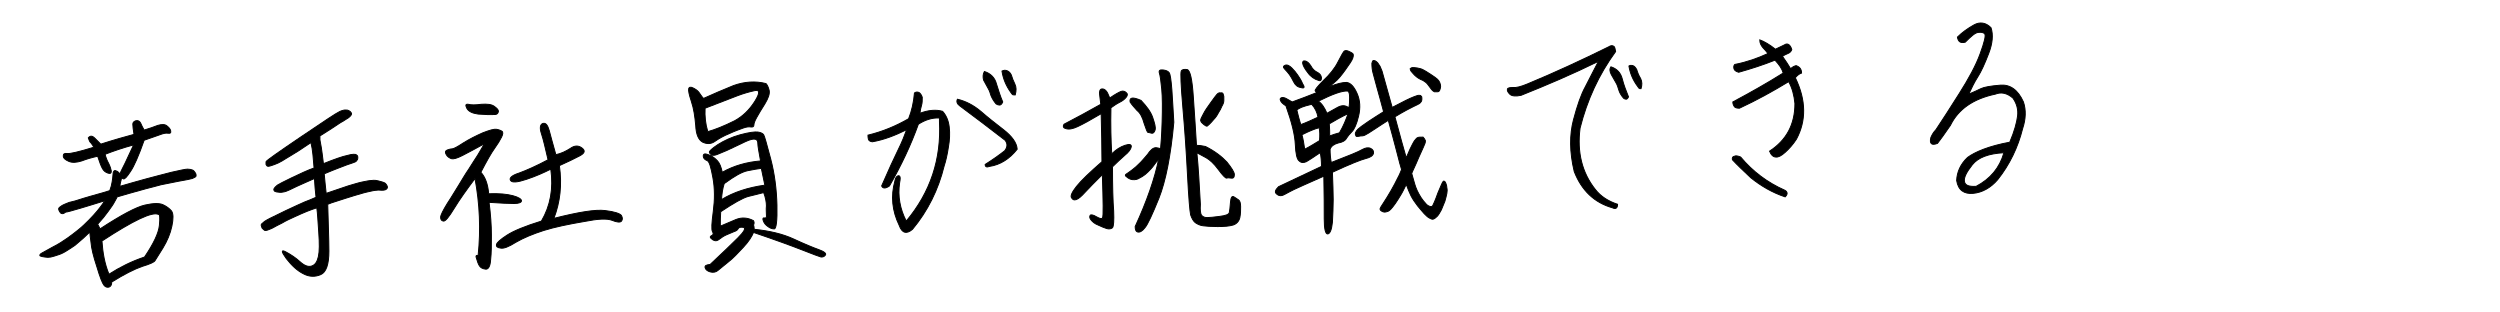
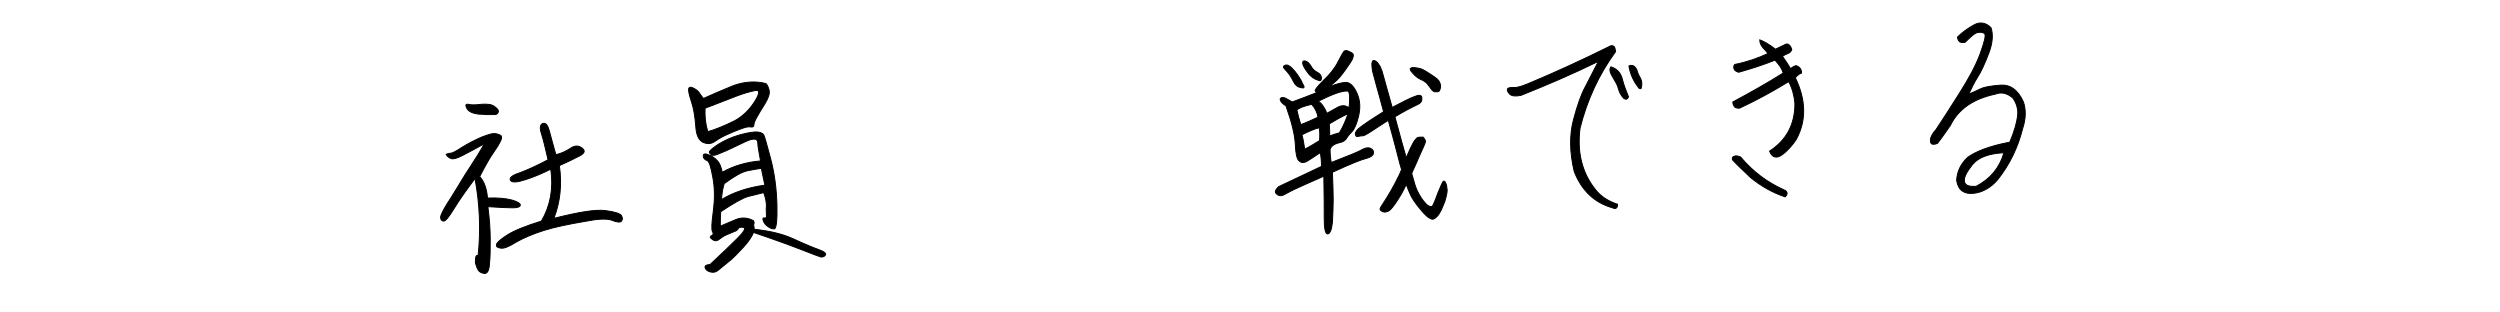
<svg xmlns="http://www.w3.org/2000/svg" version="1.1" id="レイヤー_1" x="0px" y="0px" viewBox="0 0 640 80" style="enable-background:new 0 0 640 80;" xml:space="preserve">
  <style type="text/css">
	.st0{enable-background:new    ;}
	.st1{stroke:#000000;stroke-width:0.25;}
</style>
  <g class="st0">
-     <path class="st1" d="M15.5,54.5C15.1,54,15,53.6,15,53.5c0-0.1,0.1-0.3,0.2-0.4c0.2-0.1,0.4-0.3,0.7-0.5c0.3-0.2,0.7-0.3,1.1-0.5   c0.4-0.2,1-0.4,1.6-0.5s2.2-0.7,4.7-1.4c2.6-0.7,4.2-1.2,4.8-1.4c0.3-0.8,0.5-1.5,0.6-2.2c0.1-0.7,0.2-1.2,0.2-1.6   c0-0.4,0.1-0.7,0.1-0.9c0.1-0.2,0.2-0.4,0.3-0.4c0.1-0.1,0.4,0,0.8,0.2c0.2,0.2,0.4,0.4,0.6,0.6c0.1-0.3,0.4-0.9,0.9-1.9   c0.5-0.9,1.3-2.8,2.6-5.5c-2.6,0.7-5,1.5-7.3,2.4c0.2,0.8,0.5,1.6,0.9,2.3c0.4,0.8,0.6,1.5,0.7,2c0,0.6-0.3,0.7-0.9,0.5   c-0.6-0.2-1.1-0.6-1.4-1.2c-0.3-0.5-0.7-1.6-1.2-3.1c-1.4,0.3-2.8,0.7-4.1,1.2c-1.3,0.4-2.4,0.5-3.3,0.1c-0.9-0.4-1.4-0.8-1.4-1.4   c0-0.5,0.3-0.7,1-0.6c0.7,0.1,2.9-0.4,6.8-1.6c-0.2-0.5-0.5-0.8-0.7-1.1c-0.3-0.2-0.5-0.7-0.7-1.3c0.5-0.6,1-0.6,1.7,0.1   c0.7,0.7,1.2,1.2,1.5,1.5c3.4-1.1,6.3-1.9,8.5-2.5c-0.2-1.3-0.3-2.1-0.3-2.6c0-0.4,0.2-0.7,0.8-0.9c0.6-0.1,0.9,0.1,1.2,0.6   c0.2,0.5,0.5,1.1,0.9,1.8c1.3-0.4,2.5-0.8,3.5-1.2c1-0.3,1.8-0.3,2.3,0.1c0.5,0.4,0.9,0.8,1,1.3c0.1,0.5-0.1,0.7-0.7,0.6   c-0.6-0.1-1.3,0.1-2.1,0.4c-0.9,0.3-2.2,0.8-4,1.4c-1.4,4-2.6,6.7-3.5,8c-0.9,1.4-1.5,2-1.8,1.9c-0.2-0.1-0.4-0.2-0.5-0.3   c0,0.3-0.1,0.6-0.2,1c-0.1,0.4-0.2,0.8-0.2,1.2c2.3-0.7,4.6-1.3,6.7-1.9c2.1-0.6,4.3-1.1,6.5-1.7c2.2-0.5,3.6-0.8,4.1-0.8   s0.9,0.1,1.2,0.2c0.3,0.1,0.5,0.3,0.7,0.6c0.2,0.3,0.3,0.5,0.3,0.7c0,0.2,0,0.4-0.2,0.5c-0.1,0.1-0.4,0.2-0.8,0.4   c-0.4,0.1-1.6,0.4-3.5,0.7c-2,0.4-3.5,0.7-4.5,0.9c-1,0.3-2.3,0.6-3.8,1s-2.9,0.8-4.3,1.2c-1.3,0.4-2.4,0.7-3.1,0.9   c-0.1,0.3-0.4,0.7-0.7,1.3c-0.3,0.6-0.8,1.3-1.6,2.4c-0.7,1-1.6,2.1-2.7,3.3c0.2,0.3,0.4,0.8,0.6,1.2c5.5-3.6,9.3-5.6,11.5-6.1   s3.7-0.5,4.6-0.1c0.9,0.4,1.7,1,2.2,1.6c0.5,0.7,0.5,2,0.1,3.9c-0.4,1.9-1.2,3.8-2.3,5.6c-1.1,1.8-1.8,2.9-2,3.2   c-0.2,0.4-1.3,0.9-3.3,1.5c-2,0.7-4.6,2-7.8,4c0,0.7-0.2,1.1-0.7,1.3c-0.5,0.1-0.9,0-1.3-0.5c-0.4-0.5-1-2-1.8-4.7   c-0.9-2.7-1.4-4.8-1.5-6.2c-0.2-1.5-0.3-2.3-0.3-2.7c-0.5,0.4-1,1-1.7,1.6c-0.7,0.6-1.4,1.2-2.1,1.8c-0.7,0.5-1.5,1-2.3,1.5   c-0.8,0.5-1.5,0.8-2.2,1c-0.6,0.2-1.2,0.4-1.7,0.5s-1,0.1-1.5,0c-0.5-0.1-0.8-0.1-1-0.2c-0.2-0.1-0.3-0.1-0.3-0.2s0-0.2,0.1-0.3   c0.1-0.1,0.2-0.2,0.4-0.3s1.1-0.6,2.7-1.5c1.6-0.8,2.8-1.6,3.8-2.3c1-0.7,1.9-1.4,2.9-2.2s1.9-1.7,2.7-2.5c0.8-0.8,1.5-1.6,2.1-2.3   s1-1.3,1.3-1.7c0.3-0.4,0.5-0.7,0.6-0.9c-2,0.6-4.1,1.3-6.2,1.9c-2.1,0.6-3.4,1-3.8,1C16.1,54.9,15.7,54.7,15.5,54.5z M40.6,54.9   c-1.6-0.8-6.4,1.5-14.5,6.8c0.2,3,0.7,5.9,1.8,8.5c2.8-1.8,5.8-3.3,9.1-4.4c2.3-3.4,3.6-6.1,3.8-8.1C41,55.8,40.9,54.8,40.6,54.9z" />
-     <path class="st1" d="M68.4,42.5c-0.1-0.1-0.2-0.2-0.3-0.4c0-0.2,0-0.4,0-0.7c0.1-0.3,3.1-2.4,9-6.4s9.1-6.1,9.6-6.3   c0.5-0.3,0.9-0.4,1.3-0.5c0.4-0.1,0.7,0,1,0c0.2,0.1,0.5,0.2,0.7,0.4c0.2,0.2,0.3,0.4,0.3,0.5c0,0.2-0.1,0.4-0.3,0.6   c-0.2,0.2-0.5,0.5-0.9,0.7c-0.4,0.3-1,0.6-1.8,1.1c-0.7,0.5-2.4,1.6-5.1,3.3c0,0.3,0,0.6,0,1c0.3,1.5,0.5,2.8,0.6,3.7   c0.1,1,0.2,1.7,0.3,2.4c1.5-0.6,2.8-1.1,3.7-1.4c0.9-0.3,1.8-0.6,2.4-0.7c0.7-0.2,1.2-0.3,1.6-0.3c0.4,0,0.6,0,0.8,0.2   c0.2,0.1,0.3,0.3,0.3,0.6c0,0.2,0,0.5-0.2,0.7c-0.1,0.2-0.3,0.4-0.6,0.5c-0.3,0.1-1,0.4-2,0.7c-1,0.4-3,1.1-5.8,2.3   c0.1,1.4,0.3,3,0.5,5c2.3-0.8,4.2-1.4,5.6-1.9c1.4-0.4,2.6-0.8,3.6-1c1-0.2,1.9-0.4,2.5-0.4c0.7-0.1,1.2,0,1.6,0.1   c0.4,0.1,0.8,0.2,1.1,0.3c0.3,0.1,0.6,0.2,0.8,0.4c0.2,0.2,0.3,0.4,0.4,0.6c0.1,0.2,0.1,0.5,0,0.6c-0.1,0.2-0.3,0.3-0.5,0.4   c-0.3,0.1-0.6,0.1-0.9,0.1c-0.4,0-0.8-0.1-1.3,0c-0.5,0-1.3,0.2-2.2,0.4c-1,0.2-2.2,0.6-3.6,1c-1.4,0.4-2.8,0.9-4.1,1.3   c-1.3,0.4-2.2,0.7-2.6,0.9C84,57,84.2,61,84.2,64.3c0,3.4-0.7,5.4-2.1,6s-2.9,0.6-4.4-0.2c-1.6-0.8-3-2.1-4.4-3.9   c-1.3-1.8-1.4-2.4-0.1-1.7c1.3,0.7,2.5,1.5,3.6,2.5c1.1,1,2.1,1.4,3,1.1s1.4-1.1,1.7-2.4c0.3-1.3,0.3-3.4,0.1-6.2   c-0.2-2.8-0.3-4.9-0.5-6.3c-0.6,0.2-1.5,0.5-2.5,0.9c-1,0.4-2.1,0.9-3.2,1.4c-1.1,0.5-2.2,1-3.2,1.6c-1,0.5-1.8,0.9-2.3,1.2   c-0.5,0.3-1,0.4-1.4,0.6C68.3,59,68,59,67.8,59c-0.2-0.1-0.4-0.3-0.7-0.6c-0.1-0.2-0.1-0.3-0.2-0.6c-0.1-0.2,0-0.4,0.1-0.5   s0.4-0.3,0.7-0.6c0.3-0.2,0.8-0.5,1.4-0.8c0.6-0.3,2-1,4.1-2c2.2-1,3.8-1.8,4.8-2.2c1.1-0.4,2-0.8,2.9-1.2   c-0.2-1.6-0.3-3.2-0.4-4.8c-1.3,0.6-2.8,1.2-4.5,2c-1.6,0.8-2.7,1.3-3.2,1.4c-0.5,0.1-1,0.2-1.4,0.1c-0.4,0-0.8-0.1-1-0.2   c-0.2-0.1-0.3-0.3-0.3-0.4c0-0.2,0-0.3,0.2-0.5c0.1-0.2,0.4-0.4,0.7-0.7c0.3-0.2,1.6-0.9,3.7-1.9c2.1-1,4-1.9,5.7-2.5   c-0.2-2.8-0.4-4.5-0.5-5c-0.1-0.5-0.2-1-0.3-1.5c-2.5,1.7-4.2,2.8-5.1,3.3c-0.9,0.5-1.6,1-2.3,1.4c-0.7,0.4-1.3,0.7-1.9,0.9   c-0.5,0.2-0.9,0.3-1.2,0.4C68.8,42.6,68.6,42.6,68.4,42.5z" />
-     <path class="st1" d="M122.4,65.4c0.7-6.7,0.4-13.2-0.8-19.7c-2.1,2.8-3.9,5.3-5.3,7.6c-1.4,2.3-2.3,3.4-2.8,3.3   c-0.5-0.1-0.7-0.4-0.7-1c0-0.5,0.6-1.7,1.7-3.5c1.2-1.8,2.1-3.4,3-4.8c0.8-1.3,1.6-2.7,2.5-4c0.8-1.3,1.6-2.5,2.3-3.6   c0.7-1.1,1.2-2.1,1.7-2.9c-2.4,1.3-4.2,2.3-5.6,3c-1.4,0.7-2.3,1-2.9,0.8c-0.5-0.2-1-0.5-1.3-1.1c-0.3-0.5-0.2-0.9,0.3-1.1   c0.5-0.2,1-0.3,1.3-0.3c0.3,0,1.3-0.5,2.8-1.5c1.6-1,3.2-1.8,5-2.6c1.8-0.7,2.9-1,3.5-0.9c0.6,0.1,1.1,0.3,1.4,0.5s0.3,0.7-0.1,1.5   c-0.4,0.8-1,1.8-1.8,2.9c-0.8,1.1-2,3.2-3.5,6.1c1.1,1.2,1.8,3,2,5.5c2.7-0.1,4.7,0.1,6.2,0.5c1.5,0.4,2.2,0.9,2.2,1.3   s-0.6,0.7-1.9,0.7c-1.3,0-3.4-0.1-6.4-0.3c0.4,3.1,0.6,5.9,0.6,8.4c0,2.5,0,4.6-0.2,6.3c-0.1,1.7-0.6,2.5-1.3,2.4   c-0.8-0.1-1.3-0.4-1.6-0.9c-0.3-0.5-0.5-1.1-0.7-1.8C121.7,65.5,121.9,65.3,122.4,65.4z M126.9,29.3c-1.5,0.1-2.9,0-4.5-0.1   c-1.5-0.2-2.5-0.7-2.9-1.5s-0.3-1.1,0.4-1c0.7,0.2,1.8,0.2,3.3,0c1.5-0.1,2.6,0,3.3,0.5c0.7,0.5,1.1,0.9,1.1,1.3   C127.5,29,127.3,29.2,126.9,29.3z M149.6,56.7c-4.1,0.7-7.5,1.4-10.4,2.3c-2.8,0.9-5.2,1.9-7.1,3c-1.9,1.2-3.2,1.7-4,1.5   c-0.8-0.1-1.1-0.4-1-0.9c0.1-0.5,1-1.3,2.7-2.4c1.7-1.1,4.6-2.3,8.8-3.6c2.3-3.9,3.1-8.3,2.4-13.3c-1.8,0.9-3.8,1.8-6.2,2.6   c-2.4,0.8-3.7,0.9-4.1,0.3c-0.4-0.6,0.3-1.3,2.2-1.9c1.9-0.7,4.4-1.8,7.4-3.4c-0.7-3-1.2-5.2-1.7-6.7c-0.5-1.5-0.3-2.4,0.4-2.6   c0.7-0.2,1.2,0.4,1.6,1.8c0.4,1.4,0.9,3.5,1.7,6.2c1.4-0.3,2.6-0.9,3.7-1.6c1.1-0.8,2.1-0.8,3-0.1c0.9,0.7,0.7,1.3-0.6,2   c-1.3,0.7-3,1.5-5.2,2.5c0.7,4.9,0.2,9.3-1.4,13.5c6.3-1.6,10.6-2.3,13.1-2c2.5,0.3,3.9,0.8,4.2,1.3c0.3,0.6,0.3,1,0,1.4   c-0.3,0.4-1.2,0.3-2.4-0.2C155.4,55.9,153.1,56,149.6,56.7z" />
+     <path class="st1" d="M122.4,65.4c0.7-6.7,0.4-13.2-0.8-19.7c-2.1,2.8-3.9,5.3-5.3,7.6c-1.4,2.3-2.3,3.4-2.8,3.3   c-0.5-0.1-0.7-0.4-0.7-1c0-0.5,0.6-1.7,1.7-3.5c1.2-1.8,2.1-3.4,3-4.8c0.8-1.3,1.6-2.7,2.5-4c0.8-1.3,1.6-2.5,2.3-3.6   c0.7-1.1,1.2-2.1,1.7-2.9c-2.4,1.3-4.2,2.3-5.6,3c-1.4,0.7-2.3,1-2.9,0.8c-0.5-0.2-1-0.5-1.3-1.1c0.5-0.2,1-0.3,1.3-0.3c0.3,0,1.3-0.5,2.8-1.5c1.6-1,3.2-1.8,5-2.6c1.8-0.7,2.9-1,3.5-0.9c0.6,0.1,1.1,0.3,1.4,0.5s0.3,0.7-0.1,1.5   c-0.4,0.8-1,1.8-1.8,2.9c-0.8,1.1-2,3.2-3.5,6.1c1.1,1.2,1.8,3,2,5.5c2.7-0.1,4.7,0.1,6.2,0.5c1.5,0.4,2.2,0.9,2.2,1.3   s-0.6,0.7-1.9,0.7c-1.3,0-3.4-0.1-6.4-0.3c0.4,3.1,0.6,5.9,0.6,8.4c0,2.5,0,4.6-0.2,6.3c-0.1,1.7-0.6,2.5-1.3,2.4   c-0.8-0.1-1.3-0.4-1.6-0.9c-0.3-0.5-0.5-1.1-0.7-1.8C121.7,65.5,121.9,65.3,122.4,65.4z M126.9,29.3c-1.5,0.1-2.9,0-4.5-0.1   c-1.5-0.2-2.5-0.7-2.9-1.5s-0.3-1.1,0.4-1c0.7,0.2,1.8,0.2,3.3,0c1.5-0.1,2.6,0,3.3,0.5c0.7,0.5,1.1,0.9,1.1,1.3   C127.5,29,127.3,29.2,126.9,29.3z M149.6,56.7c-4.1,0.7-7.5,1.4-10.4,2.3c-2.8,0.9-5.2,1.9-7.1,3c-1.9,1.2-3.2,1.7-4,1.5   c-0.8-0.1-1.1-0.4-1-0.9c0.1-0.5,1-1.3,2.7-2.4c1.7-1.1,4.6-2.3,8.8-3.6c2.3-3.9,3.1-8.3,2.4-13.3c-1.8,0.9-3.8,1.8-6.2,2.6   c-2.4,0.8-3.7,0.9-4.1,0.3c-0.4-0.6,0.3-1.3,2.2-1.9c1.9-0.7,4.4-1.8,7.4-3.4c-0.7-3-1.2-5.2-1.7-6.7c-0.5-1.5-0.3-2.4,0.4-2.6   c0.7-0.2,1.2,0.4,1.6,1.8c0.4,1.4,0.9,3.5,1.7,6.2c1.4-0.3,2.6-0.9,3.7-1.6c1.1-0.8,2.1-0.8,3-0.1c0.9,0.7,0.7,1.3-0.6,2   c-1.3,0.7-3,1.5-5.2,2.5c0.7,4.9,0.2,9.3-1.4,13.5c6.3-1.6,10.6-2.3,13.1-2c2.5,0.3,3.9,0.8,4.2,1.3c0.3,0.6,0.3,1,0,1.4   c-0.3,0.4-1.2,0.3-2.4-0.2C155.4,55.9,153.1,56,149.6,56.7z" />
    <path class="st1" d="M196.1,21.4c0.3,0.3,0.6,0.9,0.8,1.7c0.2,0.9-0.2,2-1.1,3.5c-0.9,1.4-1.6,2.6-2.1,3.5   c-0.5,0.9-0.7,1.5-0.7,1.9c0,0.4-0.3,0.6-0.8,0.5c-0.5-0.1-1.2,0-2,0.3c-0.8,0.3-2,0.7-3.5,1.4c-1.5,0.6-2.7,1.3-3.7,2   c-1,0.7-2,0.7-3.1,0.2c-1.1-0.6-1.7-2-1.8-4.3c-0.2-2.3-0.5-4.3-1.1-6.1c-0.6-1.8-0.8-2.8-0.7-3.3c0.1-0.4,0.5-0.5,1.1-0.2   c0.6,0.3,1.1,0.6,1.5,1.1s0.7,1.1,1.2,1.6c2.4-1.1,5-2.2,7.7-3.3C190.6,20.9,193.4,20.7,196.1,21.4z M193.1,58.7   c3.9,0.4,7.3,1.2,10.1,2.5c2.8,1.3,5,2.2,6.4,2.7c1.4,0.5,2,1,1.7,1.4c-0.3,0.4-0.6,0.5-1.1,0.5c-0.4-0.1-2-0.7-4.8-1.8   c-2.8-1.1-6.9-2.6-12.5-4.5c-0.4,1-1.2,2.3-2.6,3.8c-1.4,1.5-2.6,2.8-3.9,3.8c-1.2,1-2.1,1.7-2.7,2.2c-0.5,0.4-1.2,0.5-1.9,0.3   c-0.7-0.2-1.2-0.6-1.3-1.1c-0.1-0.5,0.3-0.7,1.3-0.8c3.1-2.9,5.5-5.2,7.1-6.8c1.6-1.6,2.1-2.5,1.4-2.7c-0.7-0.1-1.1,0-1.3,0.3   c-0.2,0.4-0.5,0.6-1.1,0.8c-0.5,0.2-1.2,0.5-1.9,0.8s-1.3,0.7-1.8,1.1c-0.5,0.4-0.9,0.5-1.2,0.4c-0.4-0.1-0.7-0.3-1-0.6   c-0.3-0.3-0.2-0.5,0.2-0.7c0.4-0.2,0.5-0.5,0.2-1c-0.3-0.5-0.2-2.2,0.2-5.2c0.4-3,0.4-5.9-0.1-8.6s-0.9-4.2-1.5-4.4   c-0.5-0.2-0.8-0.5-0.9-0.8c-0.1-0.4-0.1-0.6,0.1-0.8c0.2-0.2,0.6-0.1,1.4,0.2c0.8,0.3,1.4,0.8,2,1.4c0.6,0.6,1,1.6,1.3,3   c3-1.7,6.3-2.6,9.8-2.9c-0.4-2.3-0.7-3.8-0.7-4.5c0-0.8-0.4-1.1-1-1.1c-0.7,0-1.7,0.4-3.3,1.2c-1.5,0.7-2.7,1.3-3.6,1.7   c-0.9,0.4-1.7,0.7-2.4,1c-0.7,0.3-1.2,0.3-1.5,0.2c-0.3-0.2-0.5-0.4-0.6-0.7c-0.1-0.3,0.7-1,2.2-2c1.6-1,3.5-1.9,5.7-2.5   c2.2-0.6,3.8-0.8,4.5-0.7c0.8,0.1,1.3,0.4,1.5,0.7c0.2,0.3,0.8,2.4,1.8,6.2c1,3.8,1.5,7.8,1.6,11.8c0.1,4.1-0.2,6.1-0.7,6.1   c-0.5,0-1.1-0.2-1.6-0.6c-0.6-0.4-1-0.9-1.2-1.5c-0.2-0.5-0.1-0.8,0.3-0.7c0.4,0.1,0.6-0.2,0.5-0.8c0-0.6-0.1-1.4,0-2.3   c0-0.9-0.2-2.1-0.7-3.4c-1.3,0.3-2.6,0.7-4,1c-1.4,0.4-3.7,1.7-7,3.9c-0.1,1.3-0.1,2.5-0.1,3.7c1.2-0.5,2.6-1.1,4-1.7   c1.5-0.6,3-0.5,4.5,0.3c0.2,0.4,0.2,0.7,0,1.1C193.1,58.1,193,58.4,193.1,58.7z M188.1,30.9c2-1.1,3.7-2.7,5.1-4.9s1.3-3.1,0-2.8   c-1.4,0.3-2.8,0.7-4.4,1.3c-1.6,0.6-4.4,1.7-8.3,3.2c-0.1,2.1,0.1,4.1,0.7,6C183,33.2,185.3,32.3,188.1,30.9z M185.4,47   c-0.4,1.2-0.6,2.6-0.7,4.1c3.1-1.9,6.8-3.1,11.1-3.7l-0.9-4.3c-0.9,0.1-2,0.3-3.5,0.6C189.9,44,188,45.1,185.4,47z" />
-     <path class="st1" d="M223.3,36.3c-0.6-0.1-0.9-0.3-1-0.7c-0.1-0.4-0.1-0.7-0.1-1c3.7-0.9,7.1-2.3,10.4-4.2c0.8-2,1.3-4.2,1.5-6.6   c0.4-0.3,0.8-0.3,1.2-0.1c0.3,0.2,0.6,0.6,0.8,1.2c0,0.8,0,1.5-0.2,2.1c-0.2,0.6-0.3,1.3-0.4,2c2.1-0.8,4.1-1,5.8-0.5   c0.9,1,1.5,2.3,1.7,4c0.2,1.7,0.1,3.4-0.2,5.1c-0.3,2-0.7,3.7-1.1,4.9c-1.5,6.1-4.2,11.5-8.1,16.2c-1.5,1.3-2.7,1-3.4-1   c-1.8-3.7-2.2-7.5-1.1-11.4c0.1-0.6,0.3-1,0.6-1.2s0.5-0.1,0.6,0c0.2,0.2,0.2,0.7,0,1.7c-0.5,3.4,0.1,6.7,1.7,9.8   c6.2-7.4,9-15.9,8.5-25.5l0-0.9c-1.9-0.1-3.7,0.5-5.4,1.6c-1.9,5.3-4.4,10.6-7.4,15.8c-1,0.7-1.7,0.7-2,0c1.8-4.1,3.2-7.2,4.2-9.2   s1.7-3.8,2.2-5.2C229.1,34.7,226.2,35.8,223.3,36.3z M253.3,42.6c-0.7,0.3-1.1,0.1-1.1-0.5c1.9-1.2,3.6-2.4,5-3.5   c0.7-0.9,0.8-1.8,0.1-2.7c-3.9-3-7.8-6-11.6-8.8c-0.7-0.5-0.9-1.1-0.6-1.7c2.1,0.5,4.1,1.5,6.1,3.2c1.6,1.4,3.5,2.9,5.7,4.6   c2.2,1.7,3.4,3.4,3.5,5C258.5,40.6,256.1,42.2,253.3,42.6z M252,18.3c1.6,0.5,2.7,1.6,3.1,3.2c0.5,1.6,1,3.2,1.6,4.6   c-0.2,0.5-0.5,0.8-0.8,0.8c-0.3,0-0.6-0.1-0.9-0.3c-0.6-0.7-1-1.4-1.3-2.1c-0.2-0.7-0.4-1.3-0.7-1.8c-0.4-0.7-0.8-1.5-1.2-2.2   C251.6,19.8,251.6,19,252,18.3z M256.5,18.2c0.4-0.2,0.8-0.3,1.3-0.1c0.5,0.2,0.8,0.5,1.1,1.1c0.2,0.7,0.5,1.5,0.9,2.3   c0.4,0.8,0.4,1.7,0.1,2.8c-0.4,0-0.6,0-0.7-0.1c-0.1-0.1-0.2-0.2-0.4-0.5C257.5,21.9,256.8,20.1,256.5,18.2z" />
-     <path class="st1" d="M272.4,31.8c3.1-1.6,6.2-3.3,9.4-5.1c-0.1-0.8-0.2-1.6-0.3-2.5c-0.1-0.8,0.1-1.3,0.4-1.4   c0.4-0.1,0.8,0,1.1,0.3c0.4,0.3,0.7,1,1.1,2c1.4-1,2.4-1.5,2.9-1.7s1,0,1.3,0.3c0.4,0.3,0.4,0.7,0,1.2c-0.4,0.5-0.9,0.9-1.7,1.3   c-0.8,0.4-1.5,0.9-2.2,1.4c-0.1,4.4,0,8.3,0.2,11.8c1.1-1.1,2.2-1.8,3.4-2.2c1.2-0.4,1.7-0.2,1.6,0.4c-0.1,0.6-0.7,1.4-1.7,2.2   c-1,0.9-2,1.8-3.1,2.9c0,5,0.1,8.8,0.3,11.3c0.1,2.5,0,3.9-0.3,4.3c-0.4,0.3-0.9,0.4-1.5,0.2c-0.6-0.2-1.4-0.5-2.2-0.9   c-0.8-0.3-1.4-0.8-1.8-1.3c-0.4-0.5-0.4-0.9-0.2-1.2c0.2-0.2,0.8-0.1,1.6,0.4c0.9,0.5,1.4,0.6,1.5,0.3c0.2-0.2,0.2-1.3,0.2-3.1   c0-1.8-0.1-4.5-0.2-8c-1.9,1.9-3.4,3.4-4.4,4.5c-1,1.1-1.7,1.7-2.3,1.9s-0.9,0-1.2-0.5c-0.3-0.4,0.1-1.4,1.3-2.9   c1.2-1.5,3.4-3.6,6.5-6.3c0-3.8-0.1-7.9-0.2-12.3c-2.7,1.6-4.7,2.7-6,3.3c-1.3,0.6-2.3,0.8-3.1,0.5C272.3,32.8,272,32.4,272.4,31.8   z M296.9,38c0.1,0,0.2,0.1,0.2,0.1c0.1-1.1,0.3-3.4,0.4-6.9s0.1-6.3-0.1-8.4c-0.2-2.1-0.4-3.5-0.6-4.1c-0.2-0.6,0.1-0.9,0.9-0.8   c0.8,0.1,1.3,0.3,1.6,0.7c0.3,0.4,0.5,1.9,0.7,4.4c0.2,2.6,0.3,5.3,0.5,8.3c-0.8,8.7-2.1,15.1-3.8,19.4c-1.7,4.2-2.9,6.8-3.6,7.6   c-0.7,0.9-1.3,1.2-1.8,1.1c-0.5-0.1-0.7-0.6-0.7-1.4c3-6.5,5-12.3,6-17.2c-0.3,0.3-0.7,0.8-1.2,1.5c-0.5,0.7-1,1.2-1.5,1.7   c-0.5,0.5-1,0.9-1.5,1.2s-0.9,0.5-1.1,0.6s-0.6,0.2-0.9,0.2c-0.3,0-0.6,0-0.9-0.1c-0.3-0.1-0.5-0.2-0.8-0.4   c-0.2-0.2-0.4-0.3-0.5-0.4c-0.1-0.1-0.1-0.2-0.1-0.3c0-0.1,0.3-0.3,0.9-0.7c0.6-0.4,1.2-0.9,1.8-1.4c0.6-0.6,1.2-1.1,1.7-1.7   c0.5-0.6,1-1.1,1.3-1.5c0.3-0.5,0.6-0.8,0.8-1c0.2-0.2,0.4-0.4,0.6-0.5s0.5-0.2,0.7-0.2C296.4,37.9,296.7,37.9,296.9,38z    M289.3,26.1c-0.2-1.2,0.7-1.3,2.8-0.4c1.4,1.5,2.5,2.9,3,4.4s0.8,2.5,0.6,3.2c-0.2,0.6-0.5,0.9-0.9,0.8c-0.4-0.1-0.7-0.2-0.9-0.2   c-0.2,0-0.5-0.8-1-2.3c-0.4-1.5-1-2.7-1.8-3.3C290.5,27.6,289.8,26.9,289.3,26.1z M307.3,52.3c-0.1,1.4,0,2.4,0.3,2.8   c0.3,0.4,0.8,0.6,1.4,0.6c0.6,0,1.7-0.1,3.2-0.3c1.6-0.2,2.4-0.5,2.5-1c0.1-0.4,0.2-1.3,0.3-2.6c0.1-1.3,0.4-1.7,0.9-1.4   c0.5,0.3,0.9,0.6,1.2,0.8c0.3,0.2,0.5,0.8,0.5,1.7c0,0.9,0,1.8-0.2,2.8c-0.2,0.9-0.8,1.6-1.7,1.9c-1,0.3-2.3,0.4-4,0.4   c-1.7,0-2.9-0.1-3.7-0.2c-0.8-0.1-1.4-0.4-2-0.8c-0.5-0.4-0.9-1.1-1.2-2c-0.2-0.9-0.5-4.3-0.8-10.2c-0.3-5.9-0.7-11.7-1.2-17.4   c-0.5-5.7-0.6-8.8-0.4-9.2c0.2-0.4,0.7-0.5,1.5-0.4c0.8,0.2,1.3,2.5,1.6,7.1c0.3,4.6,0.6,8.7,0.8,12.3c0.6,0,1.4,0.1,2.3,0.3   c2.4,1.2,4.2,2.6,5.5,4c1.2,1.5,1.9,2.6,1.9,3.2c0,0.7-0.3,1-0.8,0.9c-0.5-0.1-0.9-0.1-1.2,0c-0.3,0-1-0.7-2.1-2.2   c-1.1-1.5-2.2-2.5-3.1-3c-0.9-0.5-1.7-0.9-2.4-1.3C306.8,42.9,307,47.3,307.3,52.3z M313.1,24c0.1,0.2,0.1,0.4,0.2,0.7   c0,0.3,0,0.7,0,1.1s-0.2,0.9-0.5,1.4c-0.2,0.5-0.5,1.1-0.9,1.7c-0.3,0.6-0.7,1.2-1.2,1.7c-0.4,0.5-0.8,0.9-1.1,1.2   c-0.3,0.3-0.5,0.4-0.6,0.5c-0.2,0-0.4-0.1-0.8-0.4c-0.3-0.3-0.6-0.5-0.7-0.7s-0.2-0.4-0.1-0.6c0-0.2,0.3-0.7,0.7-1.5   c0.4-0.8,1.1-1.8,1.9-2.9c0.8-1.1,1.3-1.8,1.5-2s0.4-0.4,0.5-0.4s0.3-0.1,0.5,0C312.8,23.7,313,23.8,313.1,24z" />
    <path class="st1" d="M327.3,47.8c2.3-1.1,5.9-2.8,11-5.2c0-1.3-0.1-2.4-0.3-3.5c-0.9,0.5-1.5,1-2,1.3c-0.4,0.3-1,0.6-1.6,1   c-0.7,0.3-1.3,0.3-1.8-0.2c-0.6-0.4-0.9-1.9-1-4.2c-0.1-2.4-0.9-5.7-2.4-9.9c-0.8-0.5-1.3-1-1.4-1.4c-0.2-0.4,0-0.6,0.3-0.7   s0.8,0,1.3,0.3c0.5,0.3,0.9,0.5,1.4,0.8c2.2-0.8,4.3-1.6,6.3-2.4c0,0-0.2-0.2-0.4-0.4s0.5-1.1,2.1-2.7c1.6-1.5,2.9-3.1,3.7-4.7   c0.8-1.6,1.4-2.6,1.6-2.8c0.3-0.2,0.6-0.2,1.1,0s0.8,0.4,1.1,0.6c0.2,0.2,0.2,0.6,0,1.2c-0.2,0.6-0.9,1.6-1.9,3   c-1,1.4-1.9,2.5-2.8,3.2c-0.8,0.7-1.3,1.1-1.4,1.2c2-0.9,3.5-1.2,4.5-1.2c1,0.1,1.9,1,2.7,2.8c0.8,1.8,0.9,3.7,0.4,5.8   s-1.1,3.4-1.7,4c-0.6,0.6-1.1,1.2-1.4,1.7c-0.3,0.6-1,1-2.1,1.2c-1.1,0.3-1.8,0.8-2.1,1.6c0,1.2,0.1,2.3,0.3,3.4   c4.4-1.7,7.1-2.8,7.9-3.3c0.9-0.5,1.6-0.6,2.2-0.3c0.6,0.3,0.8,0.7,0.7,1.3c-0.2,0.6-0.8,1-2,1.3c-1.2,0.3-4,1.4-8.5,3.5   c0.1,2.8,0.2,5.1,0.2,7c0,1.9-0.1,3.8-0.2,5.8c-0.2,1.9-0.6,2.9-1.2,3c-0.6,0-0.9-1.3-0.9-3.9c0-2.7,0-6.3-0.1-10.9   c-4.4,1.9-6.9,3.1-7.6,3.4c-0.7,0.3-1.5,0.8-2.3,1.2c-0.8,0.5-1.5,0.5-2,0.1C326.2,49.3,326.4,48.7,327.3,47.8z M333,22.4   c-0.8-0.1-1.4-0.6-1.8-1.4c-0.4-0.8-0.8-1.5-1.1-1.9c-0.3-0.4-0.7-0.9-1.2-1.4c-0.5-0.5-0.4-0.8,0.1-1s1.1,0.1,1.7,0.7   c0.6,0.6,1.1,1.2,1.5,1.8c0.4,0.6,0.9,1.3,1.3,2.3C334.1,22.4,333.9,22.7,333,22.4z M332,28.2c0.3,1.4,0.7,2.7,1,3.7   c1.4-0.5,2.9-1.2,4.4-1.9c-0.2-1.2-0.7-2.3-1.6-3.3C333.6,27.2,332.4,27.7,332,28.2z M337.8,36c0.1-1.3,0.1-2.4-0.1-3.3   c-1.2,0.3-2.6,0.9-4.4,1.8c0.3,1.1,0.5,2.3,0.7,3.7C335.2,37.6,336.5,36.8,337.8,36z M337.6,20.6c-1.1-0.3-2.1-1-2.8-2   c-0.8-1-1.2-1.8-1.3-2.3s0.1-0.8,0.6-0.7c0.5,0.1,1,0.5,1.5,1.3c0.4,0.8,1,1.3,1.6,1.6c0.6,0.3,1,0.7,1.1,1.4   C338.3,20.5,338.1,20.8,337.6,20.6z M337.5,25.9c0.9,0.6,1.6,1.7,2.2,3.1c0.7-0.4,1.6-0.9,2.7-1.5c1.1-0.6,2-0.6,2.9,0.1   c0.2-0.9,0.2-1.8,0.2-2.7c0-1-0.2-1.5-0.5-1.6C343.6,23.2,341.1,24.1,337.5,25.9z M342.9,34c1-1.7,1.7-3.4,2.2-4.9   c-1.7,0.8-3.3,1.7-4.8,2.6c0.1,1.2,0.1,2.2,0.1,3.1C341.2,34.5,342.1,34.2,342.9,34z M347.2,34.9c-0.2-0.3-0.3-0.6-0.2-0.9   s0.3-0.6,0.6-0.9c0.3-0.3,1.2-1,2.7-2c1.5-1,2.8-1.8,3.9-2.5c-0.6-2.3-1.2-4.4-1.7-6.2c-0.5-1.8-0.8-3-1-3.7   c-0.2-0.7-0.3-1.5-0.3-2.5c0.1-0.4,0.2-0.7,0.4-0.7c0.1,0,0.3,0,0.5,0.1c0.2,0.1,0.4,0.3,0.6,0.5c0.2,0.3,0.4,0.6,0.6,0.9   c0.2,0.4,0.3,0.8,0.5,1.2c0.1,0.4,1,3.5,2.6,9.3c1.5-0.8,2.7-1.4,3.5-1.8c0.8-0.4,1.5-0.7,2-0.9c0.6-0.2,1-0.4,1.3-0.4   c0.3,0,0.5,0,0.6,0.2c0.2,0.1,0.2,0.3,0.2,0.6c0,0.3,0,0.5-0.1,0.7c-0.1,0.2-0.3,0.4-0.5,0.6c-0.3,0.2-0.8,0.4-1.6,0.8   c-0.8,0.4-2.4,1.2-4.7,2.6c1.3,4.9,2.3,8.4,2.9,10.5c0.8-1.9,1.3-3,1.6-3.5s0.4-0.8,0.7-1.1c0.2-0.3,0.4-0.5,0.7-0.6   c0.2-0.1,0.6-0.1,1.3-0.1c0.3,0.3,0.5,0.6,0.6,0.9c0,0.2,0,0.5-0.1,0.7c-0.1,0.2-0.6,1.5-1.6,3.6c-0.9,2.2-1.6,3.5-1.8,4.1   c0.4,1.5,0.7,2.4,0.8,2.8c0.1,0.4,0.3,0.9,0.6,1.6c0.3,0.6,0.6,1.2,1,1.8c0.4,0.6,0.8,1.1,1.1,1.4c0.3,0.4,0.6,0.6,0.8,0.7   c0.2,0.1,0.5,0.2,0.6,0.2c0.2,0,0.4-0.1,0.5-0.3c0.1-0.2,0.6-1.2,1.3-3.2c0.8-1.9,1.2-2.9,1.4-3c0.1-0.1,0.3,0,0.4,0.1   c0.1,0.1,0.2,0.3,0.3,0.6c0.1,0.3,0.2,0.6,0.2,1c0.1,0.4,0.1,0.9,0,1.4c-0.1,0.6-0.3,1.2-0.5,2c-0.3,0.8-0.6,1.5-0.9,2.2   c-0.4,0.7-0.7,1.3-1.1,1.7c-0.4,0.4-0.7,0.6-1,0.7s-0.6-0.1-1-0.3s-0.8-0.6-1.3-1.1c-0.4-0.5-1-1.1-1.7-2c-0.7-0.9-1.3-1.8-1.7-2.6   s-0.8-1.8-1.2-2.9c-0.5,1-0.9,1.9-1.4,2.7s-0.9,1.5-1.4,2.2s-0.9,1.2-1.1,1.4c-0.3,0.3-0.5,0.5-0.8,0.6c-0.3,0.1-0.6,0.2-0.8,0.2   c-0.3,0-0.5-0.1-0.7-0.2c-0.2-0.1-0.3-0.2-0.4-0.3c-0.1-0.1-0.1-0.2-0.1-0.4c0-0.1,0.3-0.6,0.9-1.5s1.2-1.9,1.9-3.1   c0.7-1.2,1.2-2.2,1.7-3.2c0.5-0.9,0.8-1.7,1-2.2c-0.4-1.2-0.6-2.2-0.8-2.9c-0.2-0.7-1-4-2.6-9.7c-0.9,0.6-2.1,1.3-3.4,2.2   c-1.3,0.9-2.2,1.4-2.6,1.6c-0.4,0.2-0.8,0.2-1.1,0.2C347.5,35,347.3,34.9,347.2,34.9z M361,17.6c0.2-0.2,0.4-0.3,0.6-0.3   c0.2,0,0.6,0,1.2,0.1c0.5,0.1,1,0.2,1.4,0.4c0.4,0.2,1.1,0.6,2,1.2c0.9,0.6,1.5,1,1.8,1.3c0.3,0.3,0.5,0.6,0.6,0.9   c0.1,0.3,0.2,0.6,0.2,0.9s-0.1,0.6-0.2,0.9s-0.3,0.5-0.6,0.5c-0.3,0-0.5,0-0.8,0c-0.2-0.1-0.5-0.3-0.8-0.7   c-0.3-0.4-0.6-0.8-0.9-1.2s-0.7-0.7-1.2-1c-0.5-0.2-0.9-0.4-1.2-0.6c-0.3-0.2-0.6-0.4-1-0.8c-0.4-0.4-0.6-0.7-0.8-0.9   S361.1,17.9,361,17.6z" />
    <path class="st1" d="M413.6,13.2c-4.3,5.9-7.3,12.4-9.1,19.6c-0.8,6.2,0.5,11.4,3.9,15.7c1.4,1.8,3.3,3,5.7,3.8   c0,1-0.5,1.3-1.3,0.9c-4.6-1.3-7.9-4.4-9.8-9.3c-1.2-5-1.2-9.4-0.2-13.2c1-3.8,2-6.6,3-8.4c0.9-1.8,1.6-3.1,2-3.9s0.9-1.7,1.4-2.7   c-6.7,3.3-13.3,6.1-19.8,8.7c-1.4,0.3-2.4,0.2-2.9-0.3c-0.5-0.5-0.7-0.9-0.6-1.3c0.1-0.3,0.6-0.4,1.4-0.4c0.8,0.1,2-0.2,3.7-0.9   c7-2.9,13.9-6.1,20.8-9.5c0.6-0.4,1-0.4,1.4-0.1C413.4,12.1,413.5,12.6,413.6,13.2z M412.4,17.1c1.5,0.5,2.5,1.5,2.9,3.1   c0.4,1.6,1,3.1,1.6,4.6c-0.2,0.4-0.4,0.6-0.6,0.6c-0.2,0-0.5-0.1-0.7-0.3c-0.6-0.7-1-1.4-1.2-2.1c-0.2-0.7-0.4-1.3-0.7-1.8   c-0.4-0.7-0.8-1.4-1.2-2.1C412.1,18.3,412,17.7,412.4,17.1z M417,16.9c0.3-0.2,0.6-0.2,1-0.1c0.4,0.1,0.7,0.5,1,1   c0.2,0.7,0.5,1.5,1,2.3c0.4,0.8,0.4,1.7,0.1,2.6c-0.3,0-0.4,0-0.5-0.1c-0.1-0.1-0.2-0.2-0.3-0.4C418,20.5,417.3,18.7,417,16.9z" />
    <path class="st1" d="M445.6,40.2c3.1,3.7,6.8,6.5,11.3,8.5c0.4,0.2,0.6,0.5,0.6,0.8c0,0.3-0.2,0.6-0.5,0.9   c-3.3-1.1-6.2-2.8-8.8-4.9c-1.8-1.7-3.4-3.2-4.7-4.6c-0.1-0.5,0-0.8,0.5-0.9C444.3,39.8,444.9,39.9,445.6,40.2z M459.9,35.6   c-0.9,1.4-1.9,2.5-2.9,3.4c-1,0.9-1.8,1.3-2.4,1.2c-0.6,0-1.2-0.5-1.6-1.5c4.3-2.8,6.5-6.8,6.5-12.2c-0.2-2.1-0.7-4-1.6-5.6   c-4.1,2.5-8.3,4.8-12.6,6.8c-0.6,0-1.1-0.1-1.3-0.4s-0.4-0.7-0.4-1.2c4.3-2.3,8.6-4.7,12.9-7.4c-0.3-1.1-1-2.1-2.1-3.3   c-3,1.2-6.1,2.2-9.3,3.1c-0.7-0.2-1.1-0.5-1.2-0.9c-0.1-0.4-0.1-0.8,0.2-1.1c3.1-0.6,5.9-1.6,8.5-2.8c-0.4-0.5-0.8-1-1.3-1.5   c-0.5-0.6-0.8-1.2-0.8-2c1.1,0.4,2.5,1.2,4,2.4l2.3-1.1c0.4-0.3,0.8-0.3,1.1-0.1c0.3,0.2,0.6,0.6,0.8,1.3c-0.2,0.5-0.5,0.8-1,1   s-0.9,0.4-1.4,0.7c0.9,1.3,1.6,2.3,2.1,3.2c0.5-0.5,1-0.7,1.4-0.8c0.9,0.3,1.4,0.9,1.4,1.9c-0.6,0.2-1.1,0.6-1.6,1.2   C462.4,25.7,462.4,30.9,459.9,35.6z" />
    <path class="st1" d="M514.5,36.4c1.2-2.8,1.8-5.1,2-6.7c0.2-1.6-0.2-3.2-1.2-4.6c-1.5-1.3-3-1.6-4.5-1c-5.7,1.2-9.5,3.9-11.5,8   c-1.5,2.2-2.6,3.7-3.3,4.6c-1.5,0.6-2.1,0.1-1.7-1.5c0.3-0.7,0.7-1.4,1.3-2c1.6-2.4,3.6-5.5,6-9.3c2.4-3.8,4.2-7.1,5.3-10.1   c1.1-3,1.5-4.7,1.2-5.1c-0.3-0.4-0.9-0.5-1.7-0.4c-0.8,0.1-1.8,1-3.3,2.5c-1.2,0.3-1.8-0.1-2-1.3c1.2-1.2,2.6-2.2,4.2-3.1   s3.1-0.6,4.4,0.7c0.6,1.8,0.4,4-0.6,6.6c-1,2.6-1.9,4.6-2.8,6s-1.6,2.9-2.3,4.4c1.2-0.5,2.3-1,3.1-1.4s2.5-0.7,5-0.9   c2.5-0.2,4.5,1.2,5.9,4.3c0.7,2.1,0.6,4.4-0.2,6.8c-1.2,4.8-3.3,9.2-6.4,13.1c-1.8,2.1-4,3.3-6.3,3.5s-3.8-0.8-4.2-3.3   c0.1-2.2,1-4.2,2.8-5.9C505.6,38.9,509.1,37.4,514.5,36.4z M505.9,47.7c3.6-1.9,6-4.7,7.1-8.6c-3.9,0.2-6.6,1.2-8.1,3.1   c-1.5,1.9-2.2,3.3-2,4.3S504.1,47.8,505.9,47.7z" />
  </g>
</svg>